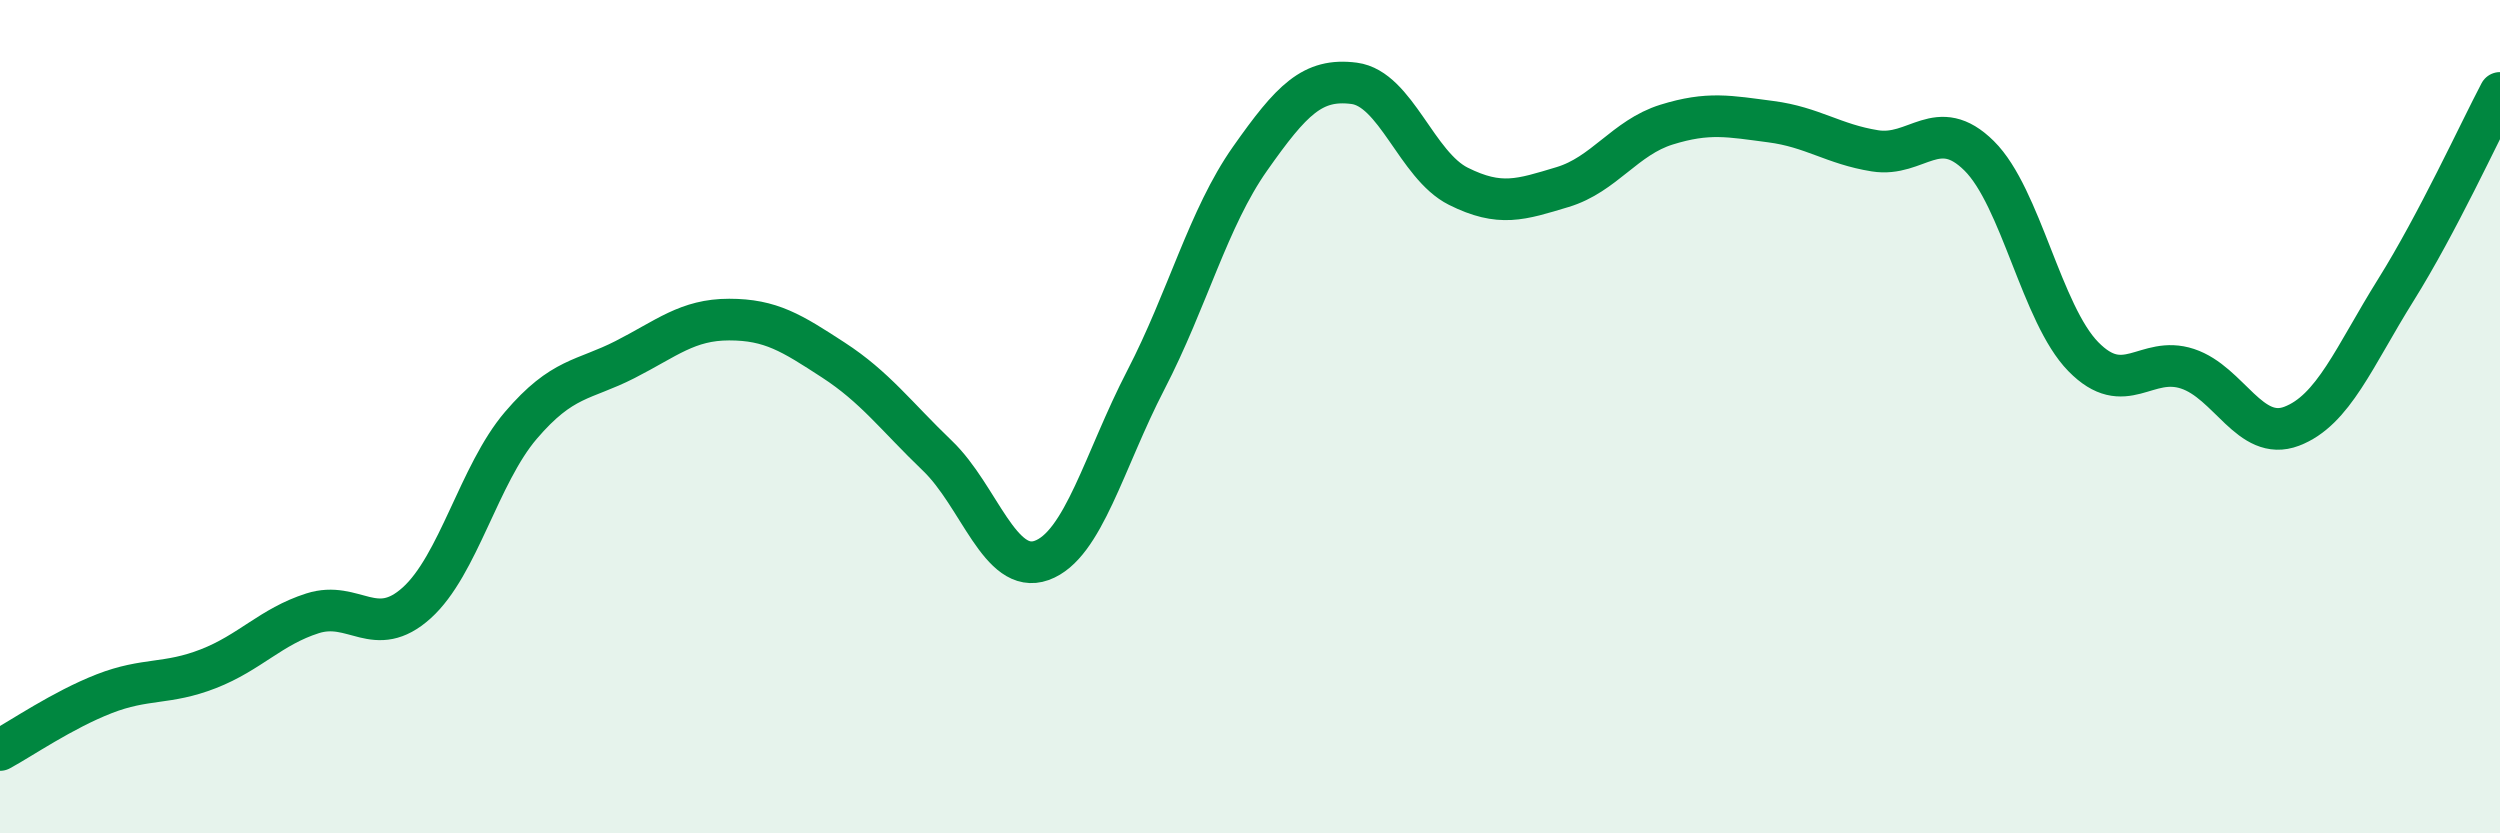
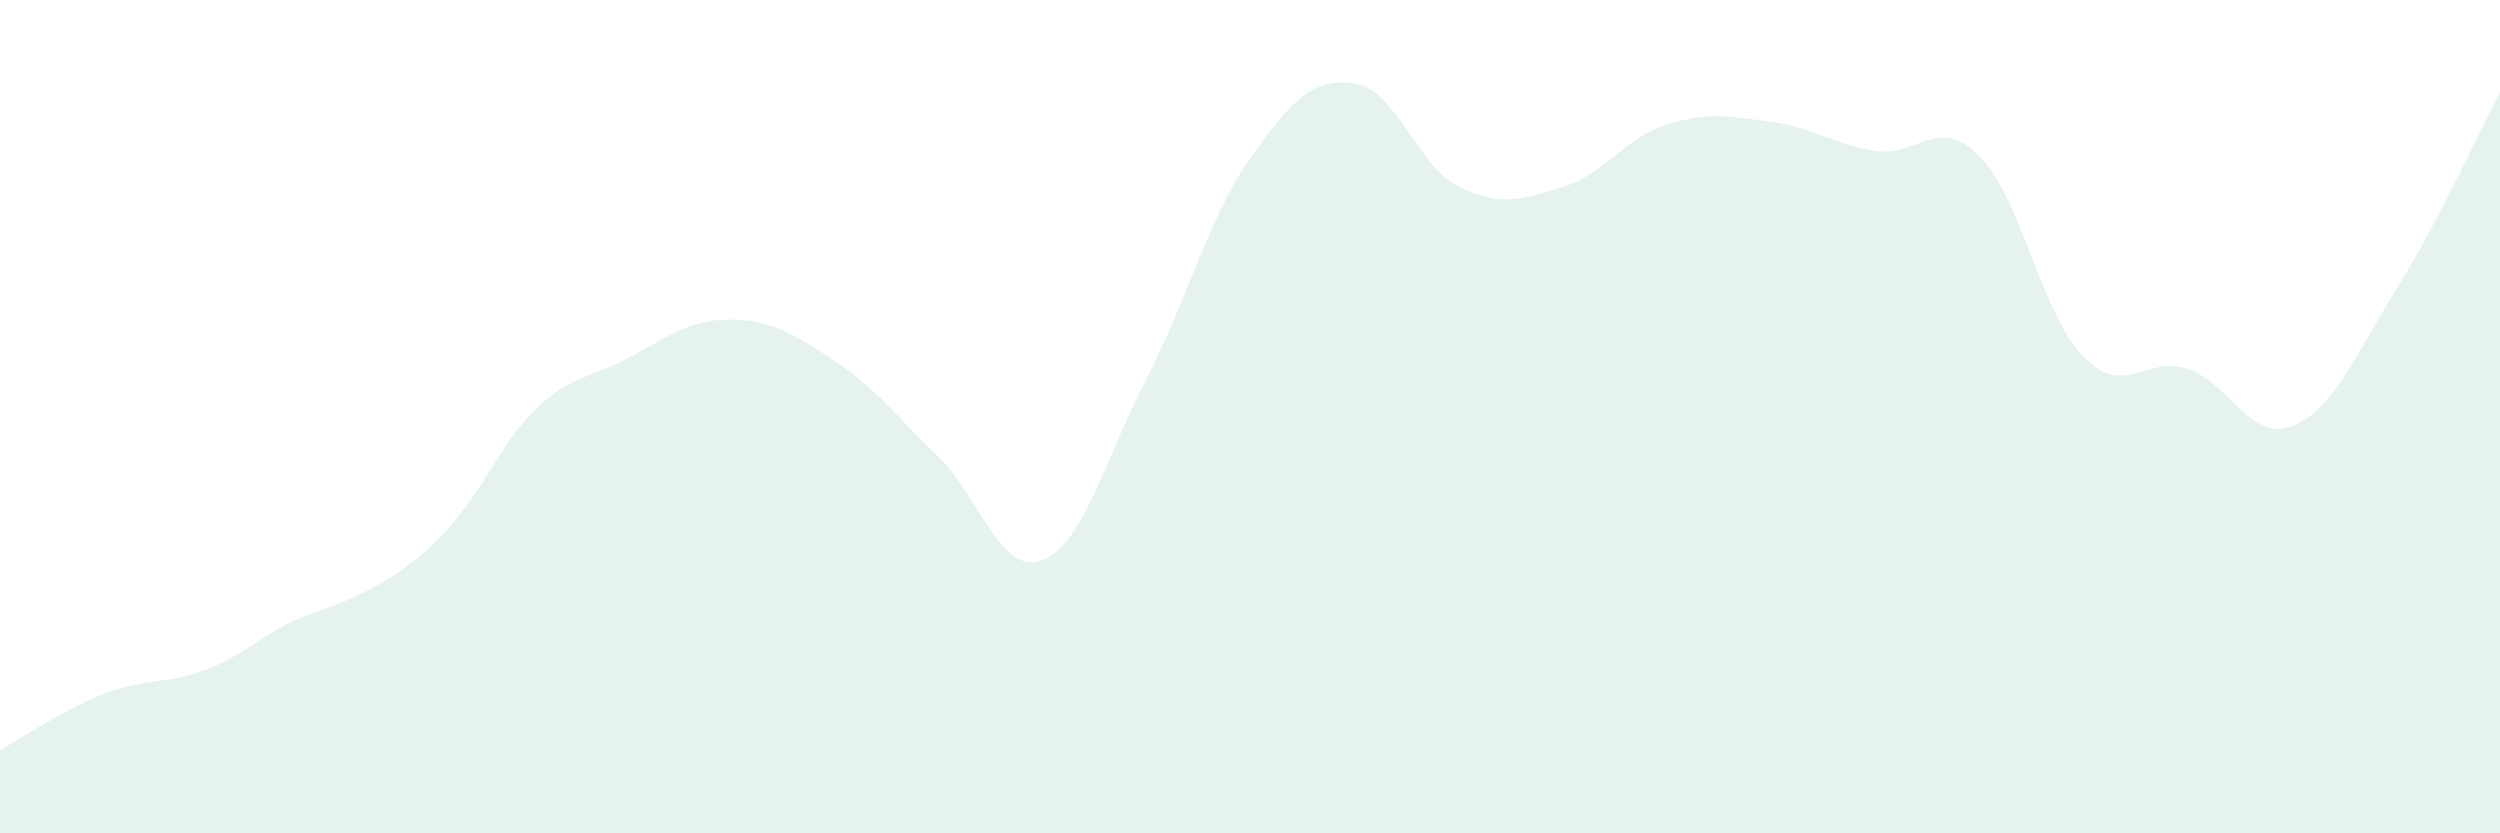
<svg xmlns="http://www.w3.org/2000/svg" width="60" height="20" viewBox="0 0 60 20">
-   <path d="M 0,18 C 0.5,17.73 1.5,17.04 2.5,16.65 C 3.5,16.26 4,16.44 5,16.05 C 6,15.66 6.5,15.04 7.5,14.72 C 8.5,14.4 9,15.37 10,14.47 C 11,13.57 11.5,11.38 12.5,10.21 C 13.5,9.04 14,9.14 15,8.63 C 16,8.12 16.5,7.67 17.5,7.67 C 18.5,7.67 19,7.99 20,8.64 C 21,9.29 21.5,9.98 22.5,10.94 C 23.5,11.9 24,13.81 25,13.45 C 26,13.09 26.5,11.05 27.5,9.12 C 28.5,7.19 29,5.23 30,3.81 C 31,2.39 31.5,1.87 32.5,2 C 33.5,2.13 34,3.97 35,4.47 C 36,4.97 36.5,4.79 37.5,4.49 C 38.5,4.19 39,3.3 40,2.99 C 41,2.68 41.5,2.79 42.5,2.92 C 43.5,3.05 44,3.46 45,3.62 C 46,3.78 46.5,2.75 47.5,3.74 C 48.5,4.73 49,7.54 50,8.56 C 51,9.58 51.5,8.52 52.5,8.85 C 53.5,9.18 54,10.61 55,10.23 C 56,9.85 56.5,8.56 57.5,6.96 C 58.5,5.36 59.5,3.18 60,2.23L60 20L0 20Z" fill="#008740" opacity="0.1" stroke-linecap="round" stroke-linejoin="round" />
-   <path d="M 0,18 C 0.5,17.73 1.5,17.04 2.5,16.65 C 3.5,16.26 4,16.44 5,16.05 C 6,15.66 6.5,15.04 7.5,14.72 C 8.5,14.4 9,15.37 10,14.47 C 11,13.57 11.5,11.38 12.5,10.21 C 13.5,9.04 14,9.14 15,8.63 C 16,8.12 16.5,7.67 17.5,7.67 C 18.5,7.67 19,7.99 20,8.64 C 21,9.29 21.5,9.98 22.5,10.94 C 23.5,11.9 24,13.81 25,13.45 C 26,13.09 26.5,11.05 27.5,9.12 C 28.5,7.19 29,5.23 30,3.81 C 31,2.39 31.5,1.87 32.5,2 C 33.5,2.13 34,3.97 35,4.47 C 36,4.97 36.5,4.79 37.5,4.49 C 38.5,4.19 39,3.3 40,2.99 C 41,2.68 41.5,2.79 42.5,2.92 C 43.5,3.05 44,3.46 45,3.62 C 46,3.78 46.5,2.75 47.5,3.74 C 48.5,4.73 49,7.54 50,8.56 C 51,9.58 51.5,8.52 52.5,8.85 C 53.5,9.18 54,10.61 55,10.23 C 56,9.85 56.5,8.56 57.5,6.96 C 58.5,5.36 59.5,3.18 60,2.23" stroke="#008740" stroke-width="1" fill="none" stroke-linecap="round" stroke-linejoin="round" />
+   <path d="M 0,18 C 0.5,17.73 1.5,17.04 2.5,16.65 C 3.5,16.26 4,16.44 5,16.05 C 6,15.66 6.5,15.04 7.5,14.72 C 11,13.57 11.5,11.38 12.5,10.21 C 13.5,9.04 14,9.14 15,8.63 C 16,8.12 16.5,7.67 17.5,7.67 C 18.5,7.67 19,7.99 20,8.64 C 21,9.29 21.5,9.98 22.5,10.94 C 23.5,11.9 24,13.81 25,13.45 C 26,13.09 26.5,11.05 27.5,9.12 C 28.5,7.19 29,5.23 30,3.81 C 31,2.39 31.5,1.87 32.5,2 C 33.5,2.13 34,3.97 35,4.47 C 36,4.97 36.5,4.79 37.5,4.49 C 38.5,4.19 39,3.3 40,2.99 C 41,2.68 41.5,2.79 42.5,2.92 C 43.5,3.05 44,3.46 45,3.62 C 46,3.78 46.5,2.75 47.5,3.74 C 48.5,4.73 49,7.54 50,8.56 C 51,9.58 51.5,8.52 52.5,8.85 C 53.5,9.18 54,10.61 55,10.23 C 56,9.85 56.5,8.56 57.5,6.96 C 58.5,5.36 59.5,3.18 60,2.23L60 20L0 20Z" fill="#008740" opacity="0.1" stroke-linecap="round" stroke-linejoin="round" />
</svg>